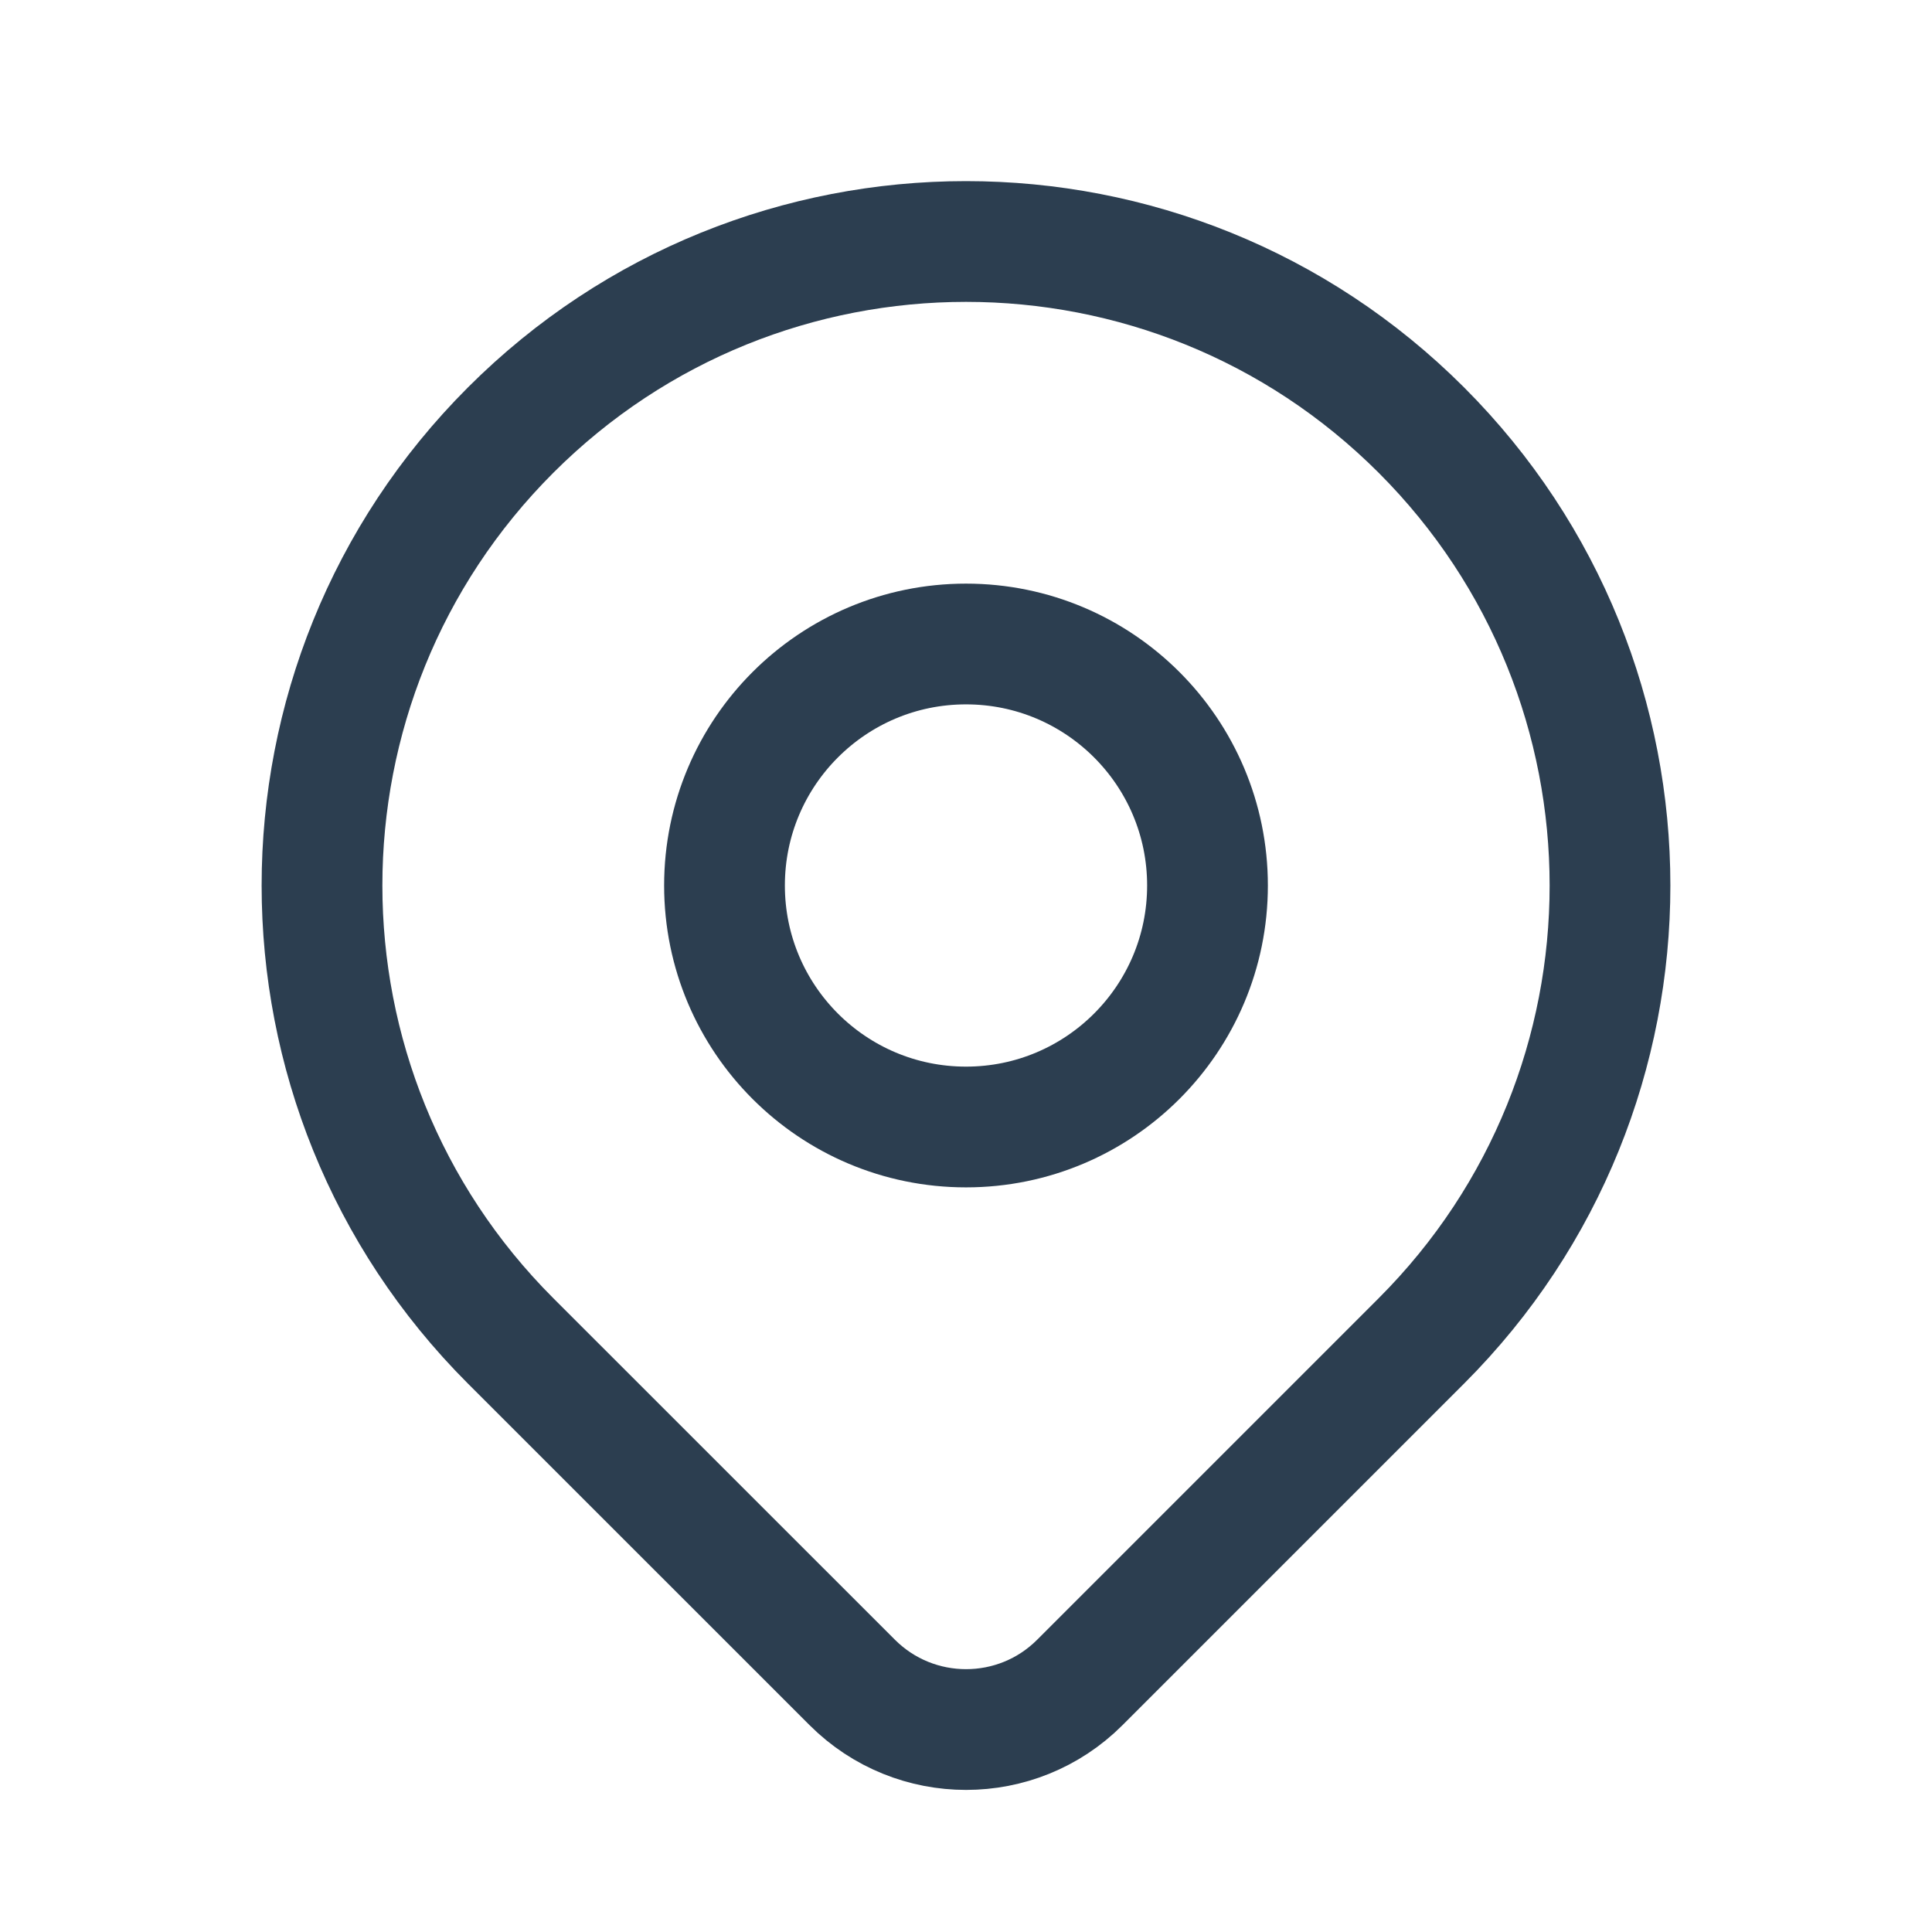
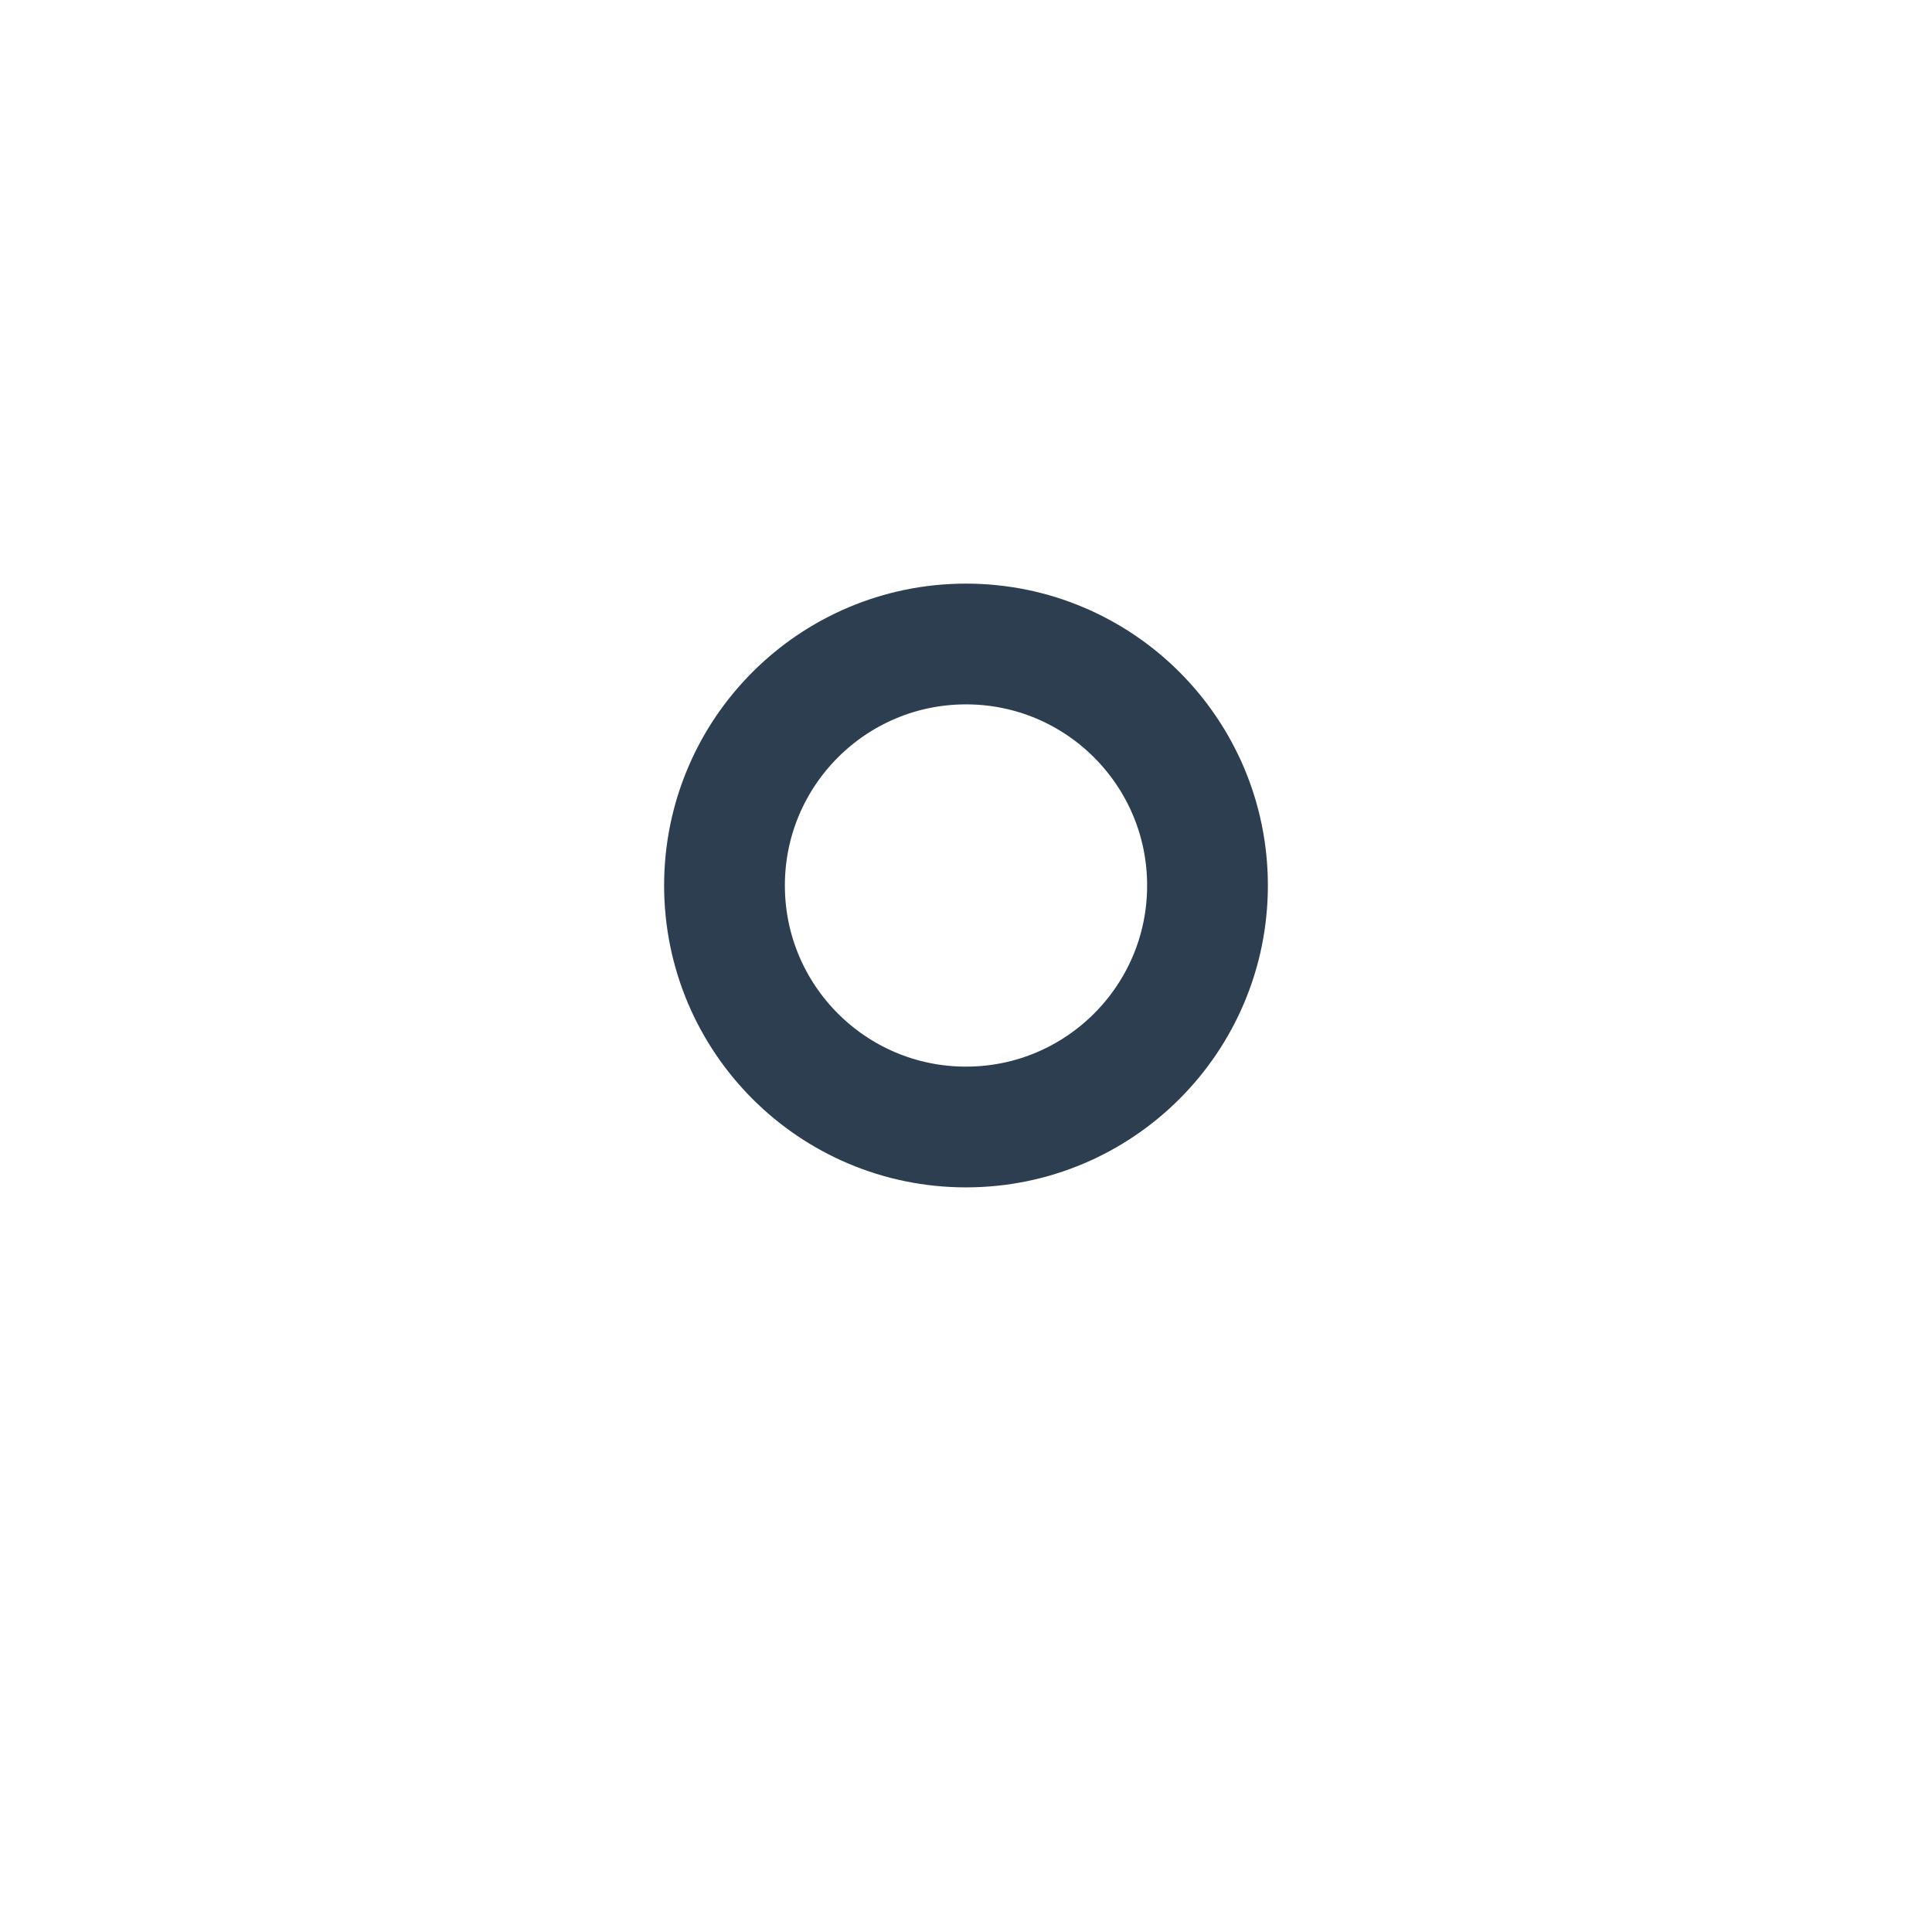
<svg xmlns="http://www.w3.org/2000/svg" width="24" height="24" viewBox="0 0 24 24">
  <defs>
    <filter id="6sufqu73xa">
      <feColorMatrix in="SourceGraphic" values="0 0 0 0 0.067 0 0 0 0 0.078 0 0 0 0 0.094 0 0 0 1 0" />
    </filter>
  </defs>
  <g fill="none" fill-rule="evenodd">
    <g>
      <g>
        <g filter="url(#6sufqu73xa)" transform="translate(-160 -34) translate(160 29) translate(0 1)">
          <g transform="translate(0 4)">
-             <path d="M0 0L24 0 24 24 0 24z" />
            <circle cx="12" cy="11" r="3" stroke="#2C3E50" stroke-linecap="round" stroke-linejoin="round" stroke-width="1.5" />
-             <path stroke="#2C3E50" stroke-linecap="round" stroke-linejoin="round" stroke-width="1.5" d="M17.657 16.657L13.414 20.9c-.78.78-2.046.78-2.827 0l-4.244-4.243c-3.124-3.124-3.124-8.19 0-11.314 3.124-3.124 8.19-3.124 11.314 0 3.124 3.125 3.124 8.19 0 11.314h0z" />
          </g>
        </g>
      </g>
    </g>
  </g>
</svg>